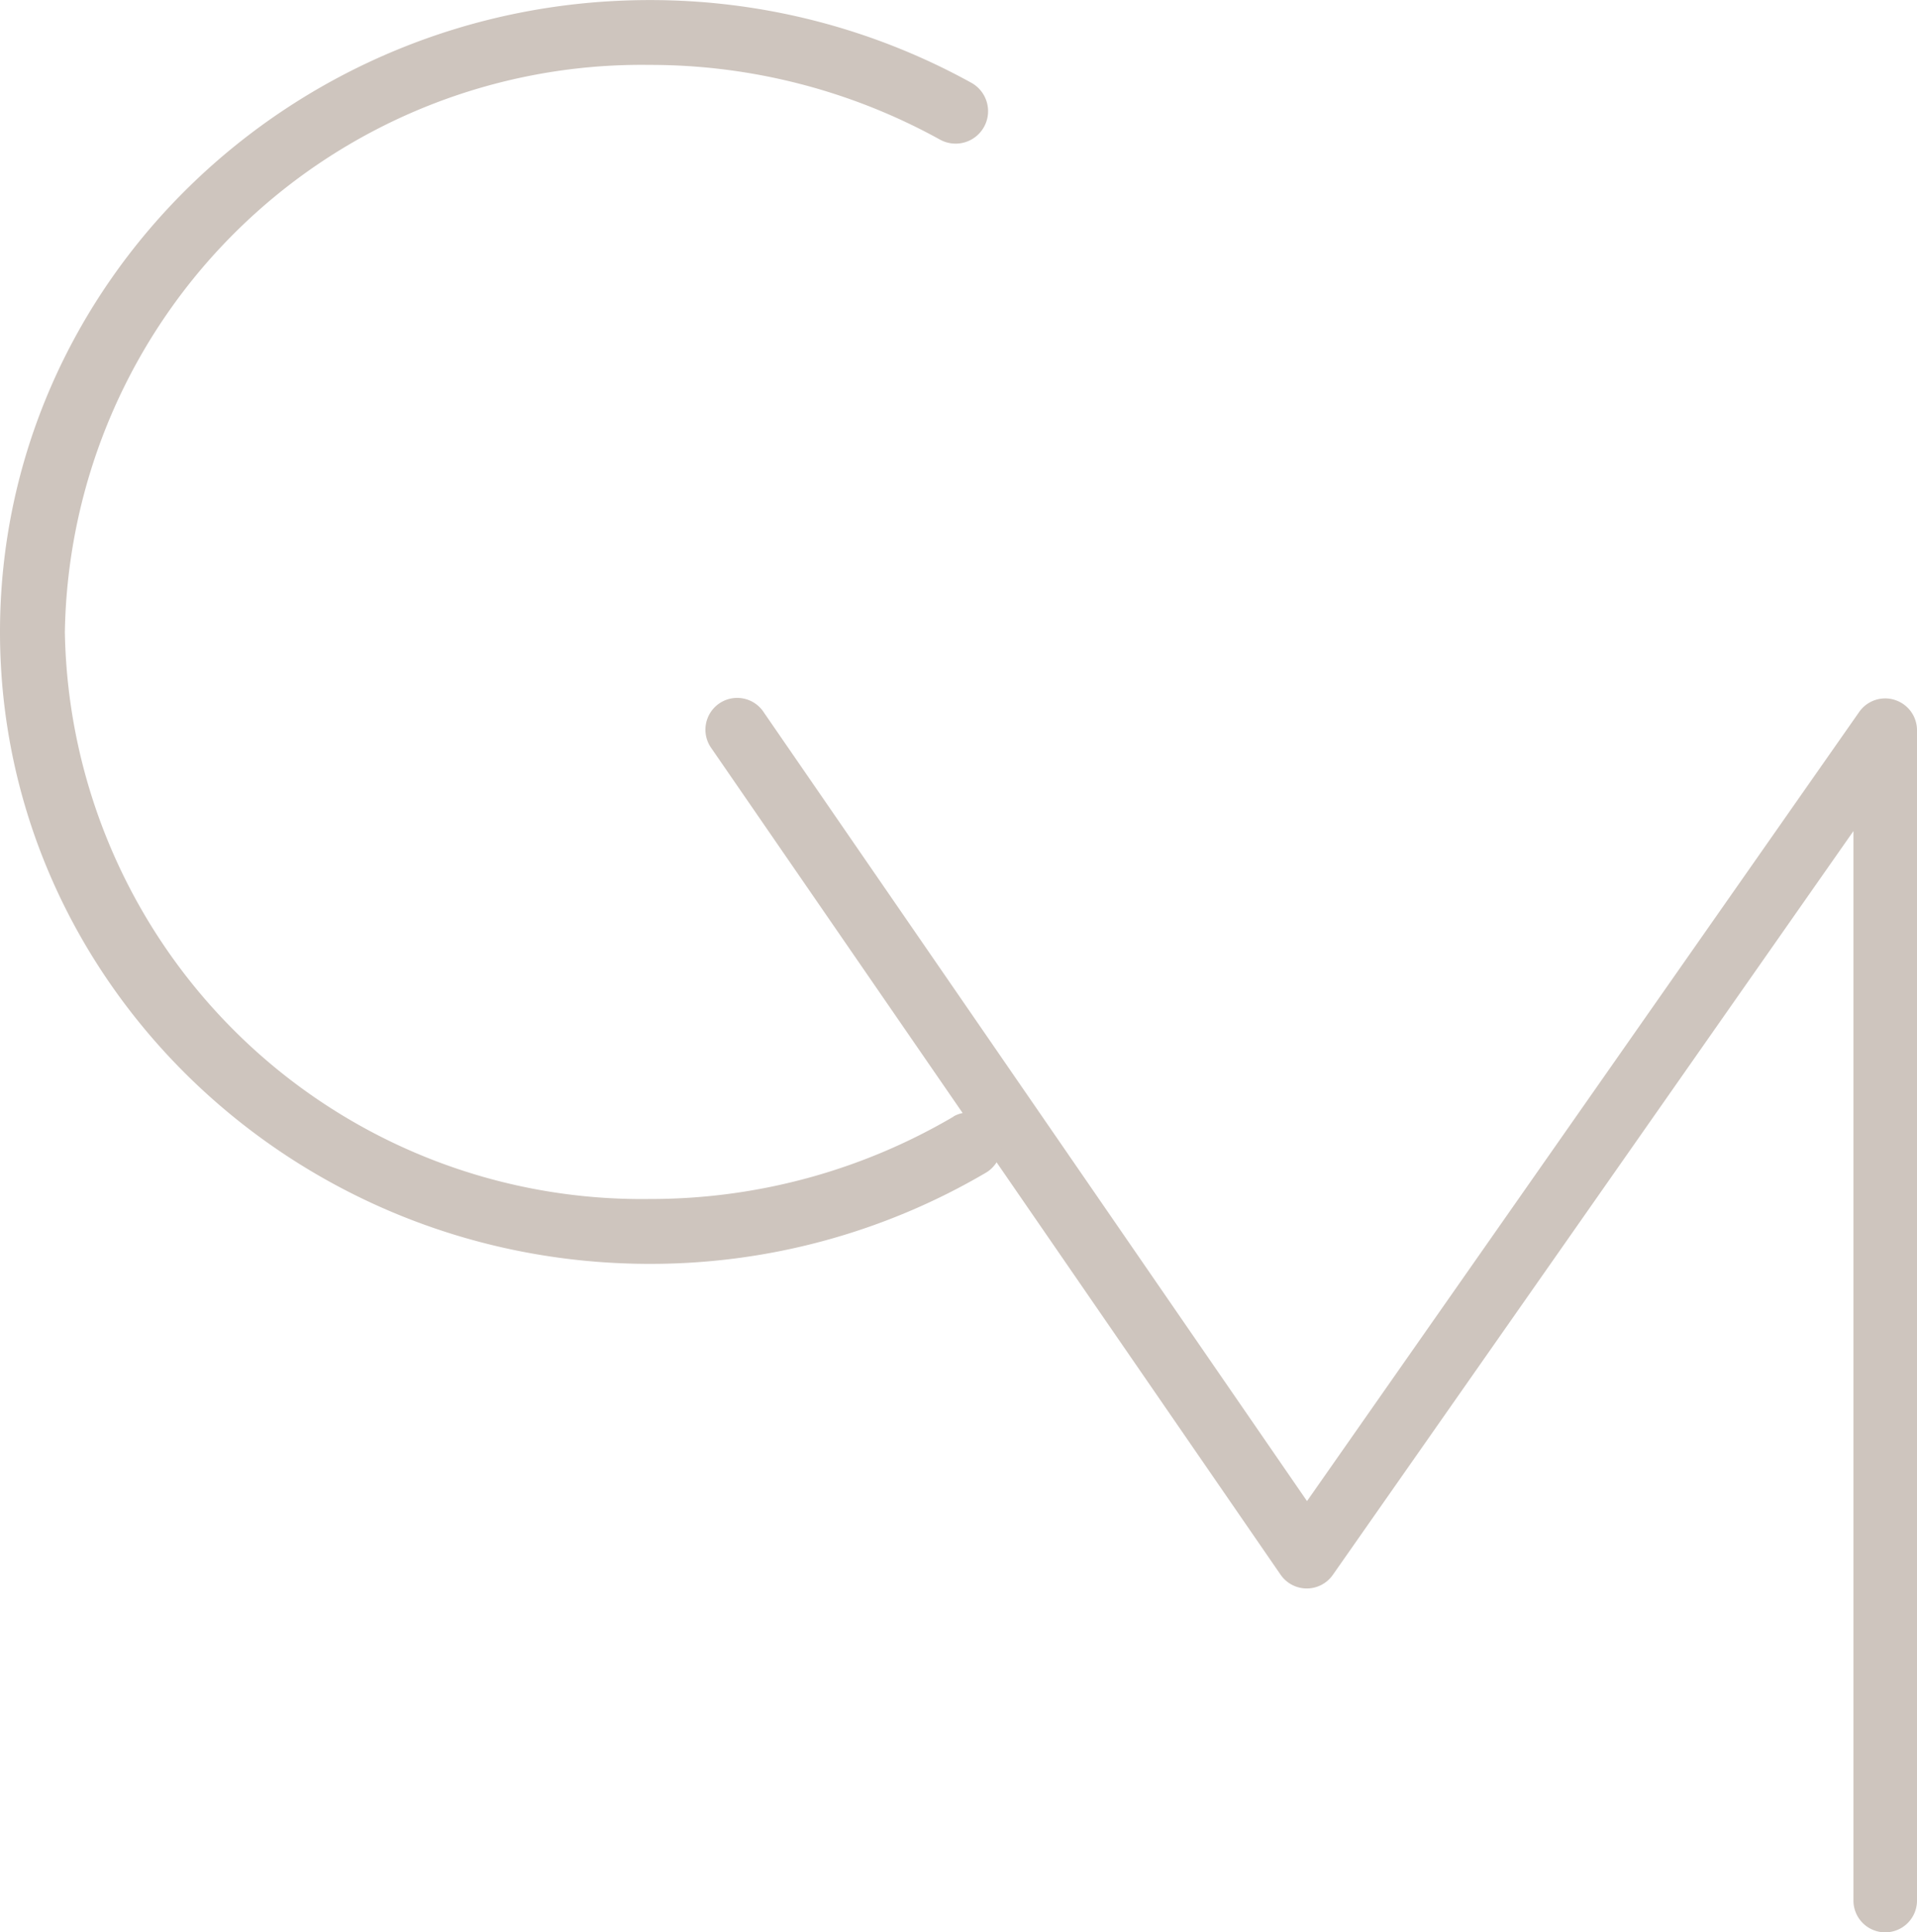
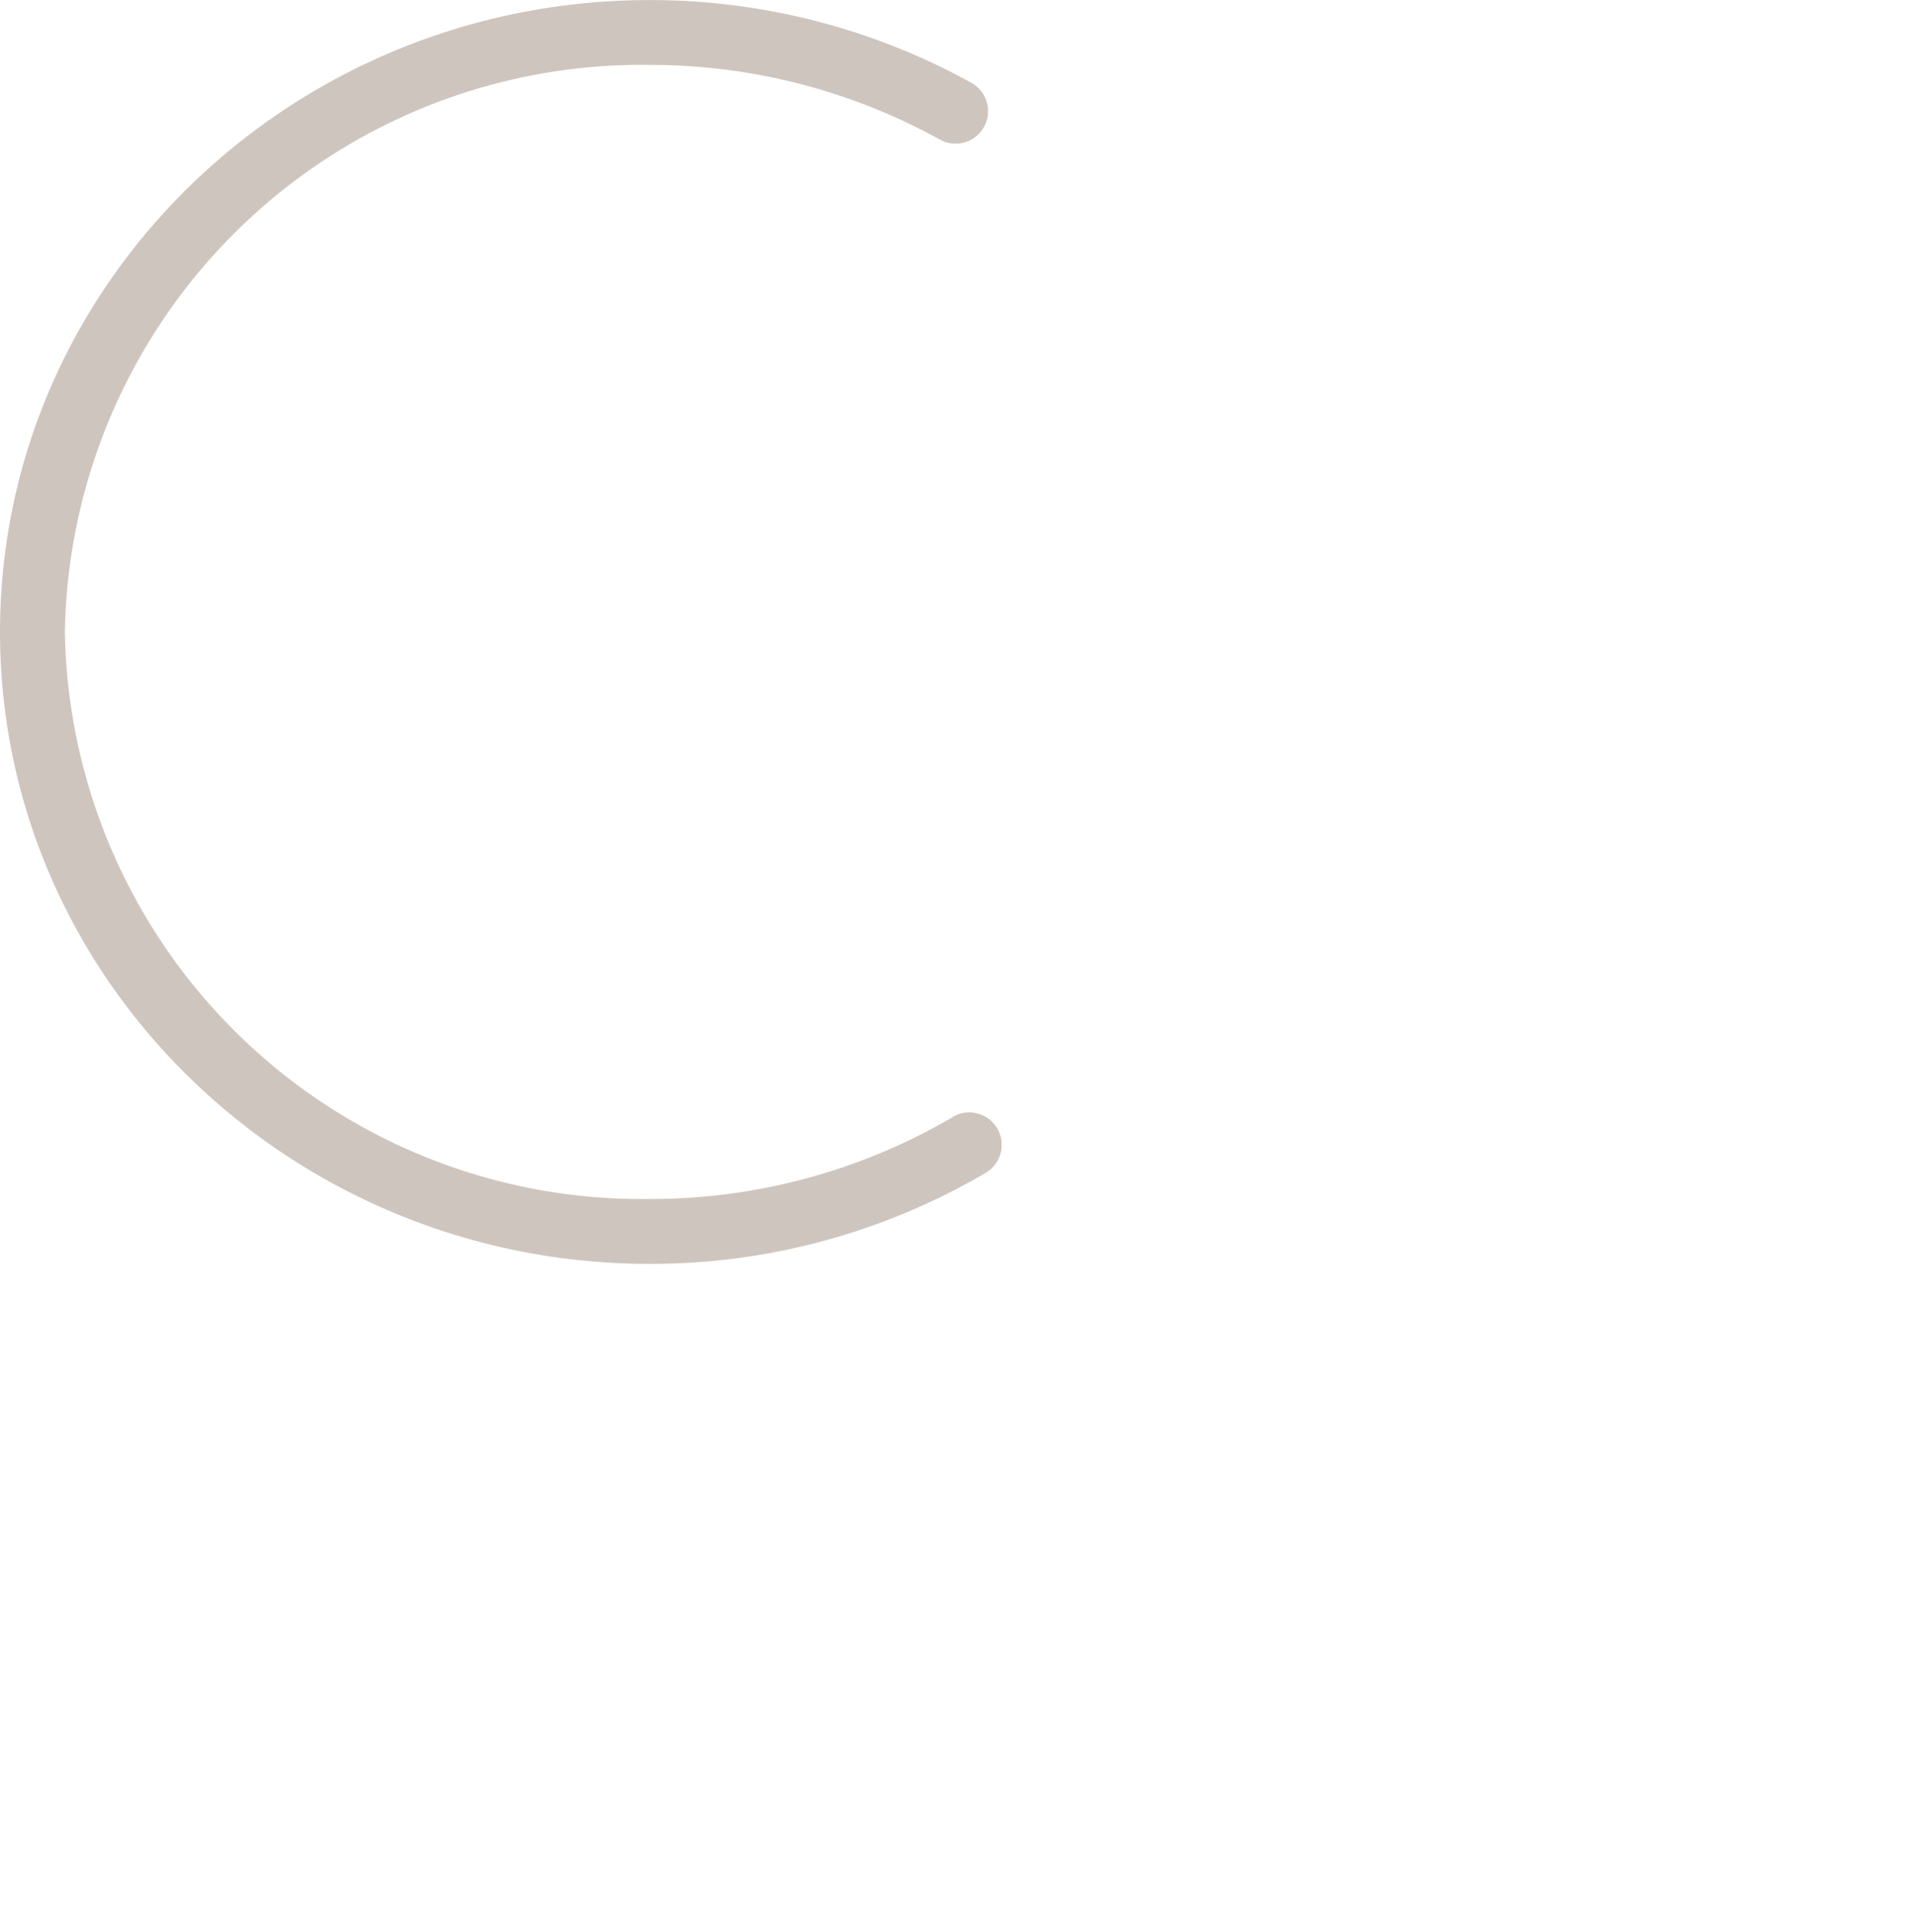
<svg xmlns="http://www.w3.org/2000/svg" width="55.833" height="56.267" viewBox="0 0 55.833 56.267">
  <g transform="translate(-0.842 -0.998)">
-     <path d="M99.13,64.023a.924.924,0,0,0-1.036.353L82.013,87.353,66.19,64.383a.925.925,0,1,0-1.524,1.048L81.246,89.5a.926.926,0,0,0,1.52,0L97.928,67.842V98.985a.925.925,0,0,0,1.851,0V64.907a.925.925,0,0,0-.648-.883" transform="translate(-43.104 -42.645)" fill="#cec5be" />
    <path d="M28.616,33.511h0a17.4,17.4,0,0,1-8.853,2.4A16.8,16.8,0,0,1,2.731,19.4,16.8,16.8,0,0,1,19.763,2.888a17.447,17.447,0,0,1,8.452,2.173.945.945,0,1,0,.92-1.651A19.337,19.337,0,0,0,19.763,1C9.33,1,.842,9.254.842,19.4s8.488,18.4,18.921,18.4a19.276,19.276,0,0,0,9.815-2.667.946.946,0,0,0-.962-1.628" transform="translate(0)" fill="#cec5be" />
  </g>
</svg>